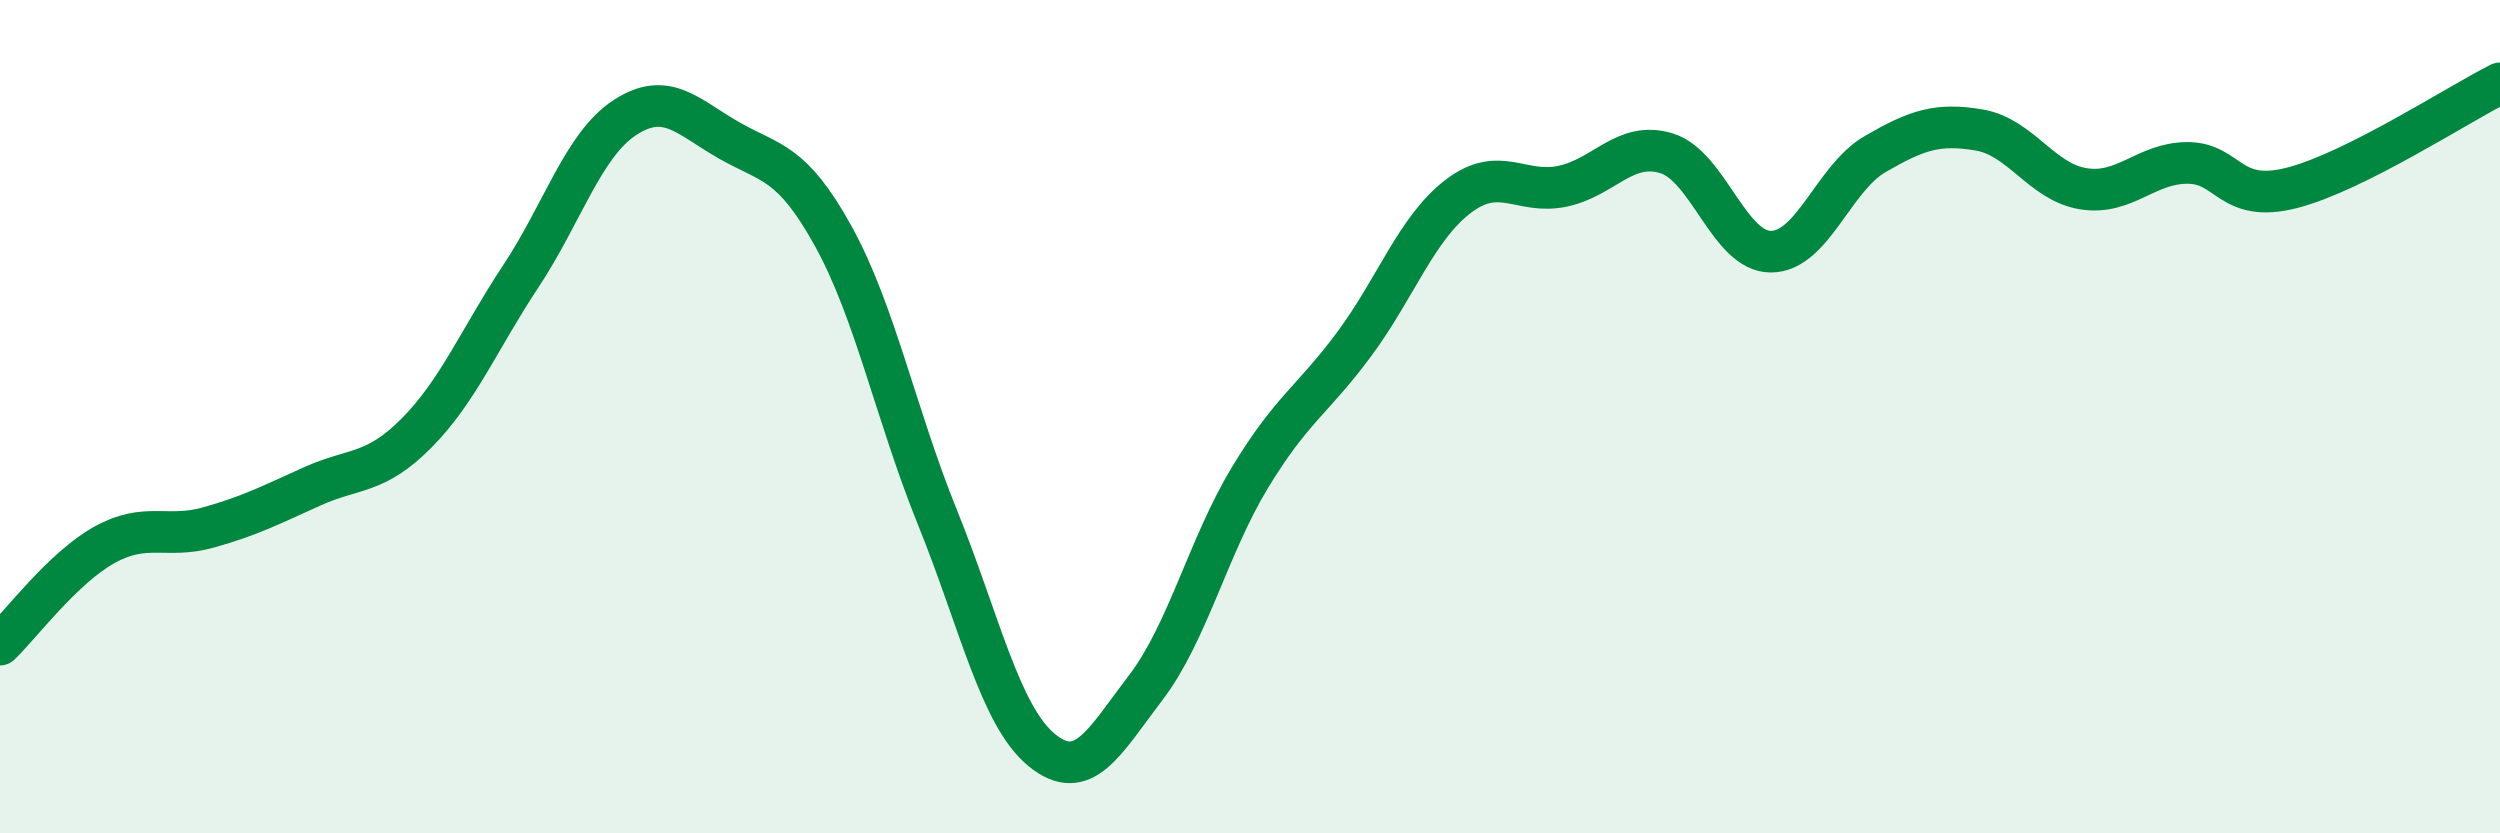
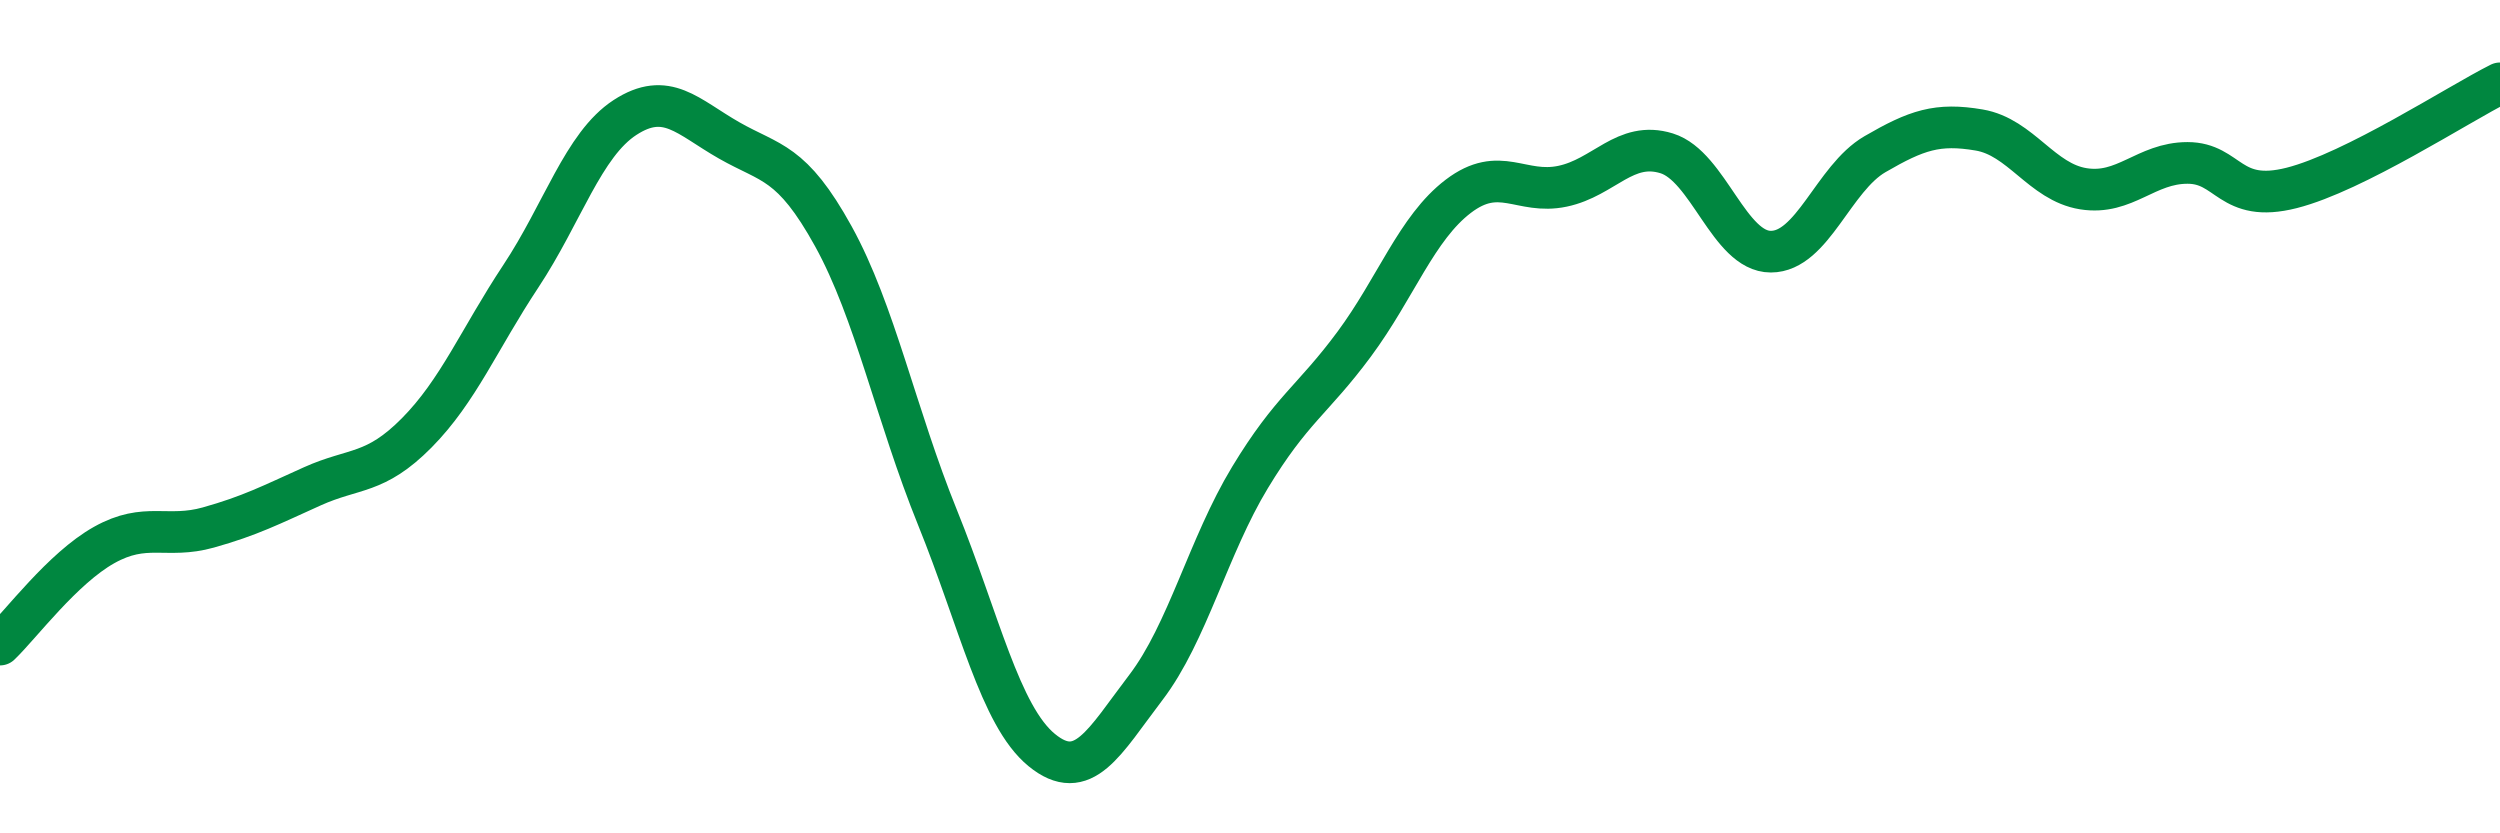
<svg xmlns="http://www.w3.org/2000/svg" width="60" height="20" viewBox="0 0 60 20">
-   <path d="M 0,15.47 C 0.5,14.99 1.5,13.64 2.5,13.08 C 3.5,12.52 4,12.94 5,12.66 C 6,12.38 6.5,12.12 7.5,11.67 C 8.5,11.22 9,11.4 10,10.39 C 11,9.38 11.5,8.14 12.5,6.63 C 13.5,5.12 14,3.47 15,2.82 C 16,2.17 16.5,2.8 17.5,3.37 C 18.5,3.94 19,3.86 20,5.67 C 21,7.48 21.5,9.95 22.5,12.42 C 23.5,14.89 24,17.18 25,18 C 26,18.82 26.5,17.81 27.5,16.5 C 28.5,15.19 29,13.11 30,11.46 C 31,9.81 31.5,9.61 32.5,8.26 C 33.5,6.91 34,5.47 35,4.71 C 36,3.95 36.5,4.68 37.5,4.47 C 38.5,4.26 39,3.37 40,3.68 C 41,3.99 41.5,6.04 42.5,6.04 C 43.5,6.04 44,4.28 45,3.7 C 46,3.12 46.5,2.95 47.5,3.12 C 48.5,3.29 49,4.37 50,4.53 C 51,4.69 51.5,3.91 52.5,3.91 C 53.5,3.91 53.5,4.89 55,4.51 C 56.5,4.13 59,2.5 60,2L60 20L0 20Z" fill="#008740" opacity="0.1" stroke-linecap="round" stroke-linejoin="round" />
  <path d="M 0,15.47 C 0.5,14.99 1.5,13.64 2.5,13.08 C 3.5,12.52 4,12.94 5,12.66 C 6,12.38 6.5,12.12 7.5,11.67 C 8.5,11.22 9,11.4 10,10.39 C 11,9.38 11.5,8.14 12.5,6.63 C 13.5,5.12 14,3.47 15,2.82 C 16,2.17 16.5,2.8 17.5,3.37 C 18.5,3.94 19,3.86 20,5.67 C 21,7.48 21.5,9.95 22.5,12.42 C 23.5,14.89 24,17.18 25,18 C 26,18.82 26.5,17.81 27.5,16.5 C 28.5,15.19 29,13.11 30,11.46 C 31,9.81 31.5,9.61 32.5,8.26 C 33.5,6.91 34,5.47 35,4.71 C 36,3.95 36.5,4.68 37.5,4.47 C 38.5,4.26 39,3.37 40,3.68 C 41,3.99 41.5,6.04 42.5,6.04 C 43.5,6.04 44,4.28 45,3.7 C 46,3.12 46.5,2.95 47.5,3.12 C 48.5,3.29 49,4.37 50,4.53 C 51,4.69 51.5,3.91 52.5,3.91 C 53.5,3.91 53.5,4.89 55,4.51 C 56.5,4.13 59,2.5 60,2" stroke="#008740" stroke-width="1" fill="none" stroke-linecap="round" stroke-linejoin="round" />
</svg>